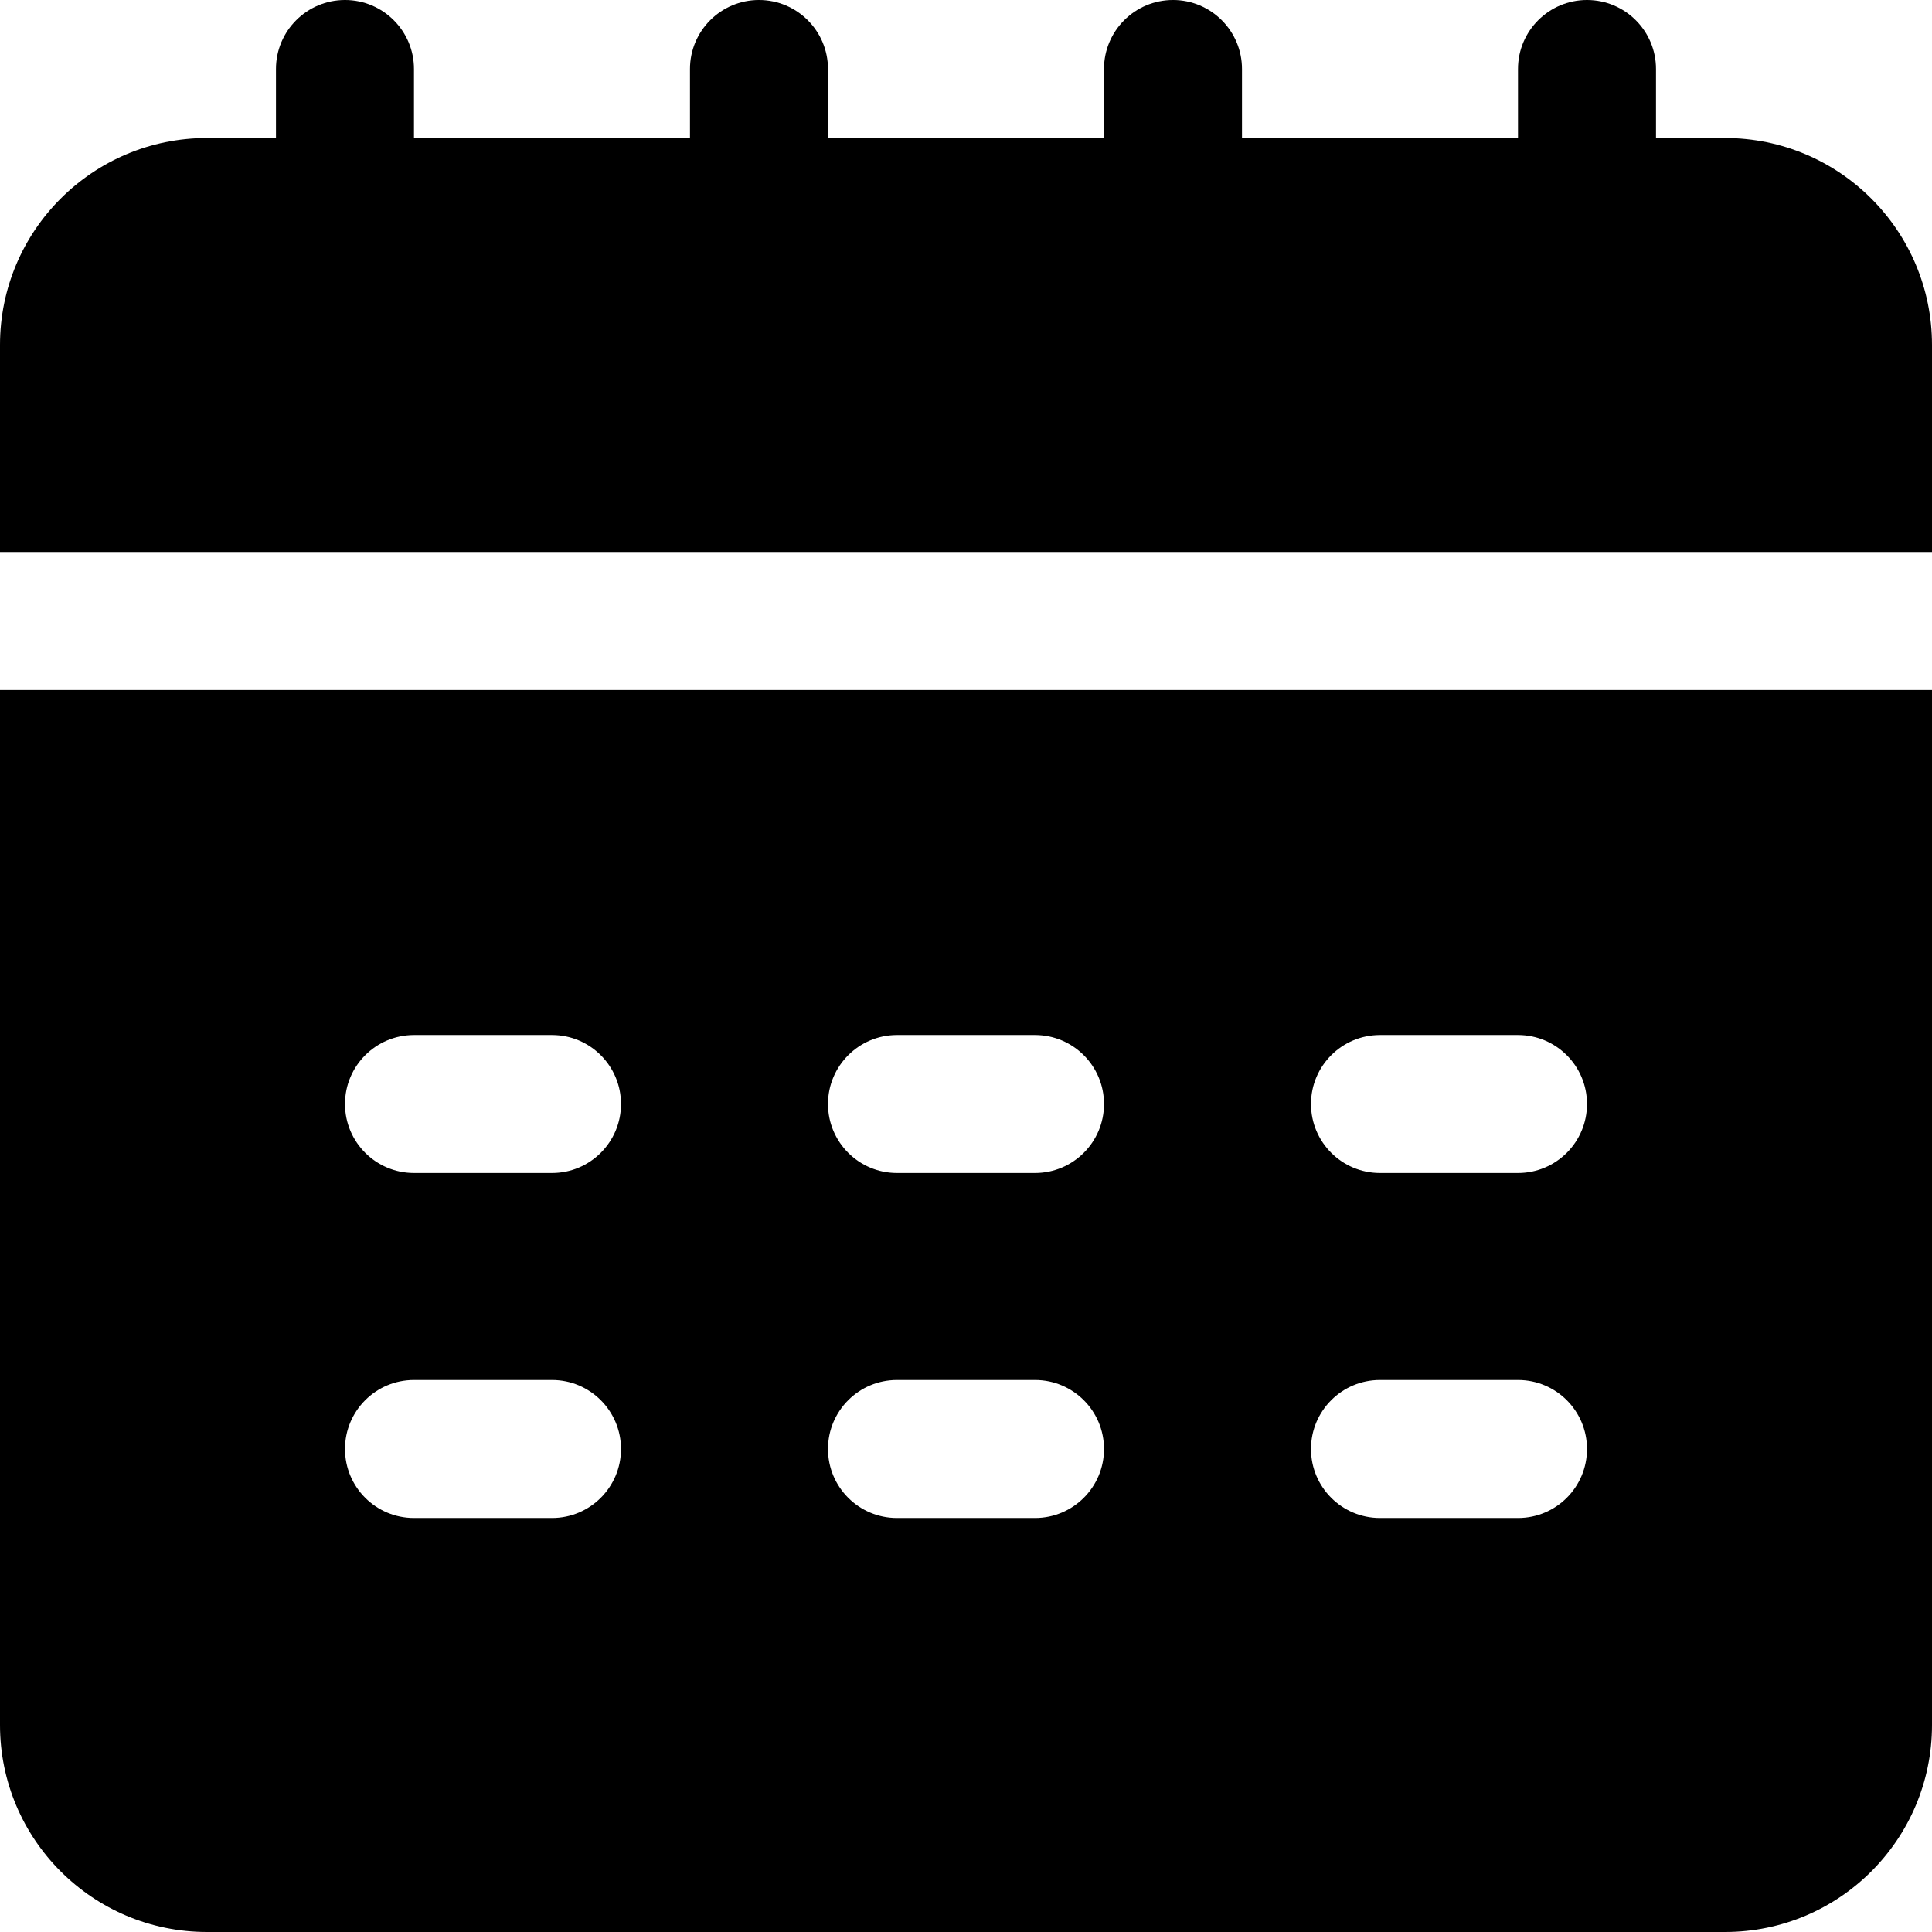
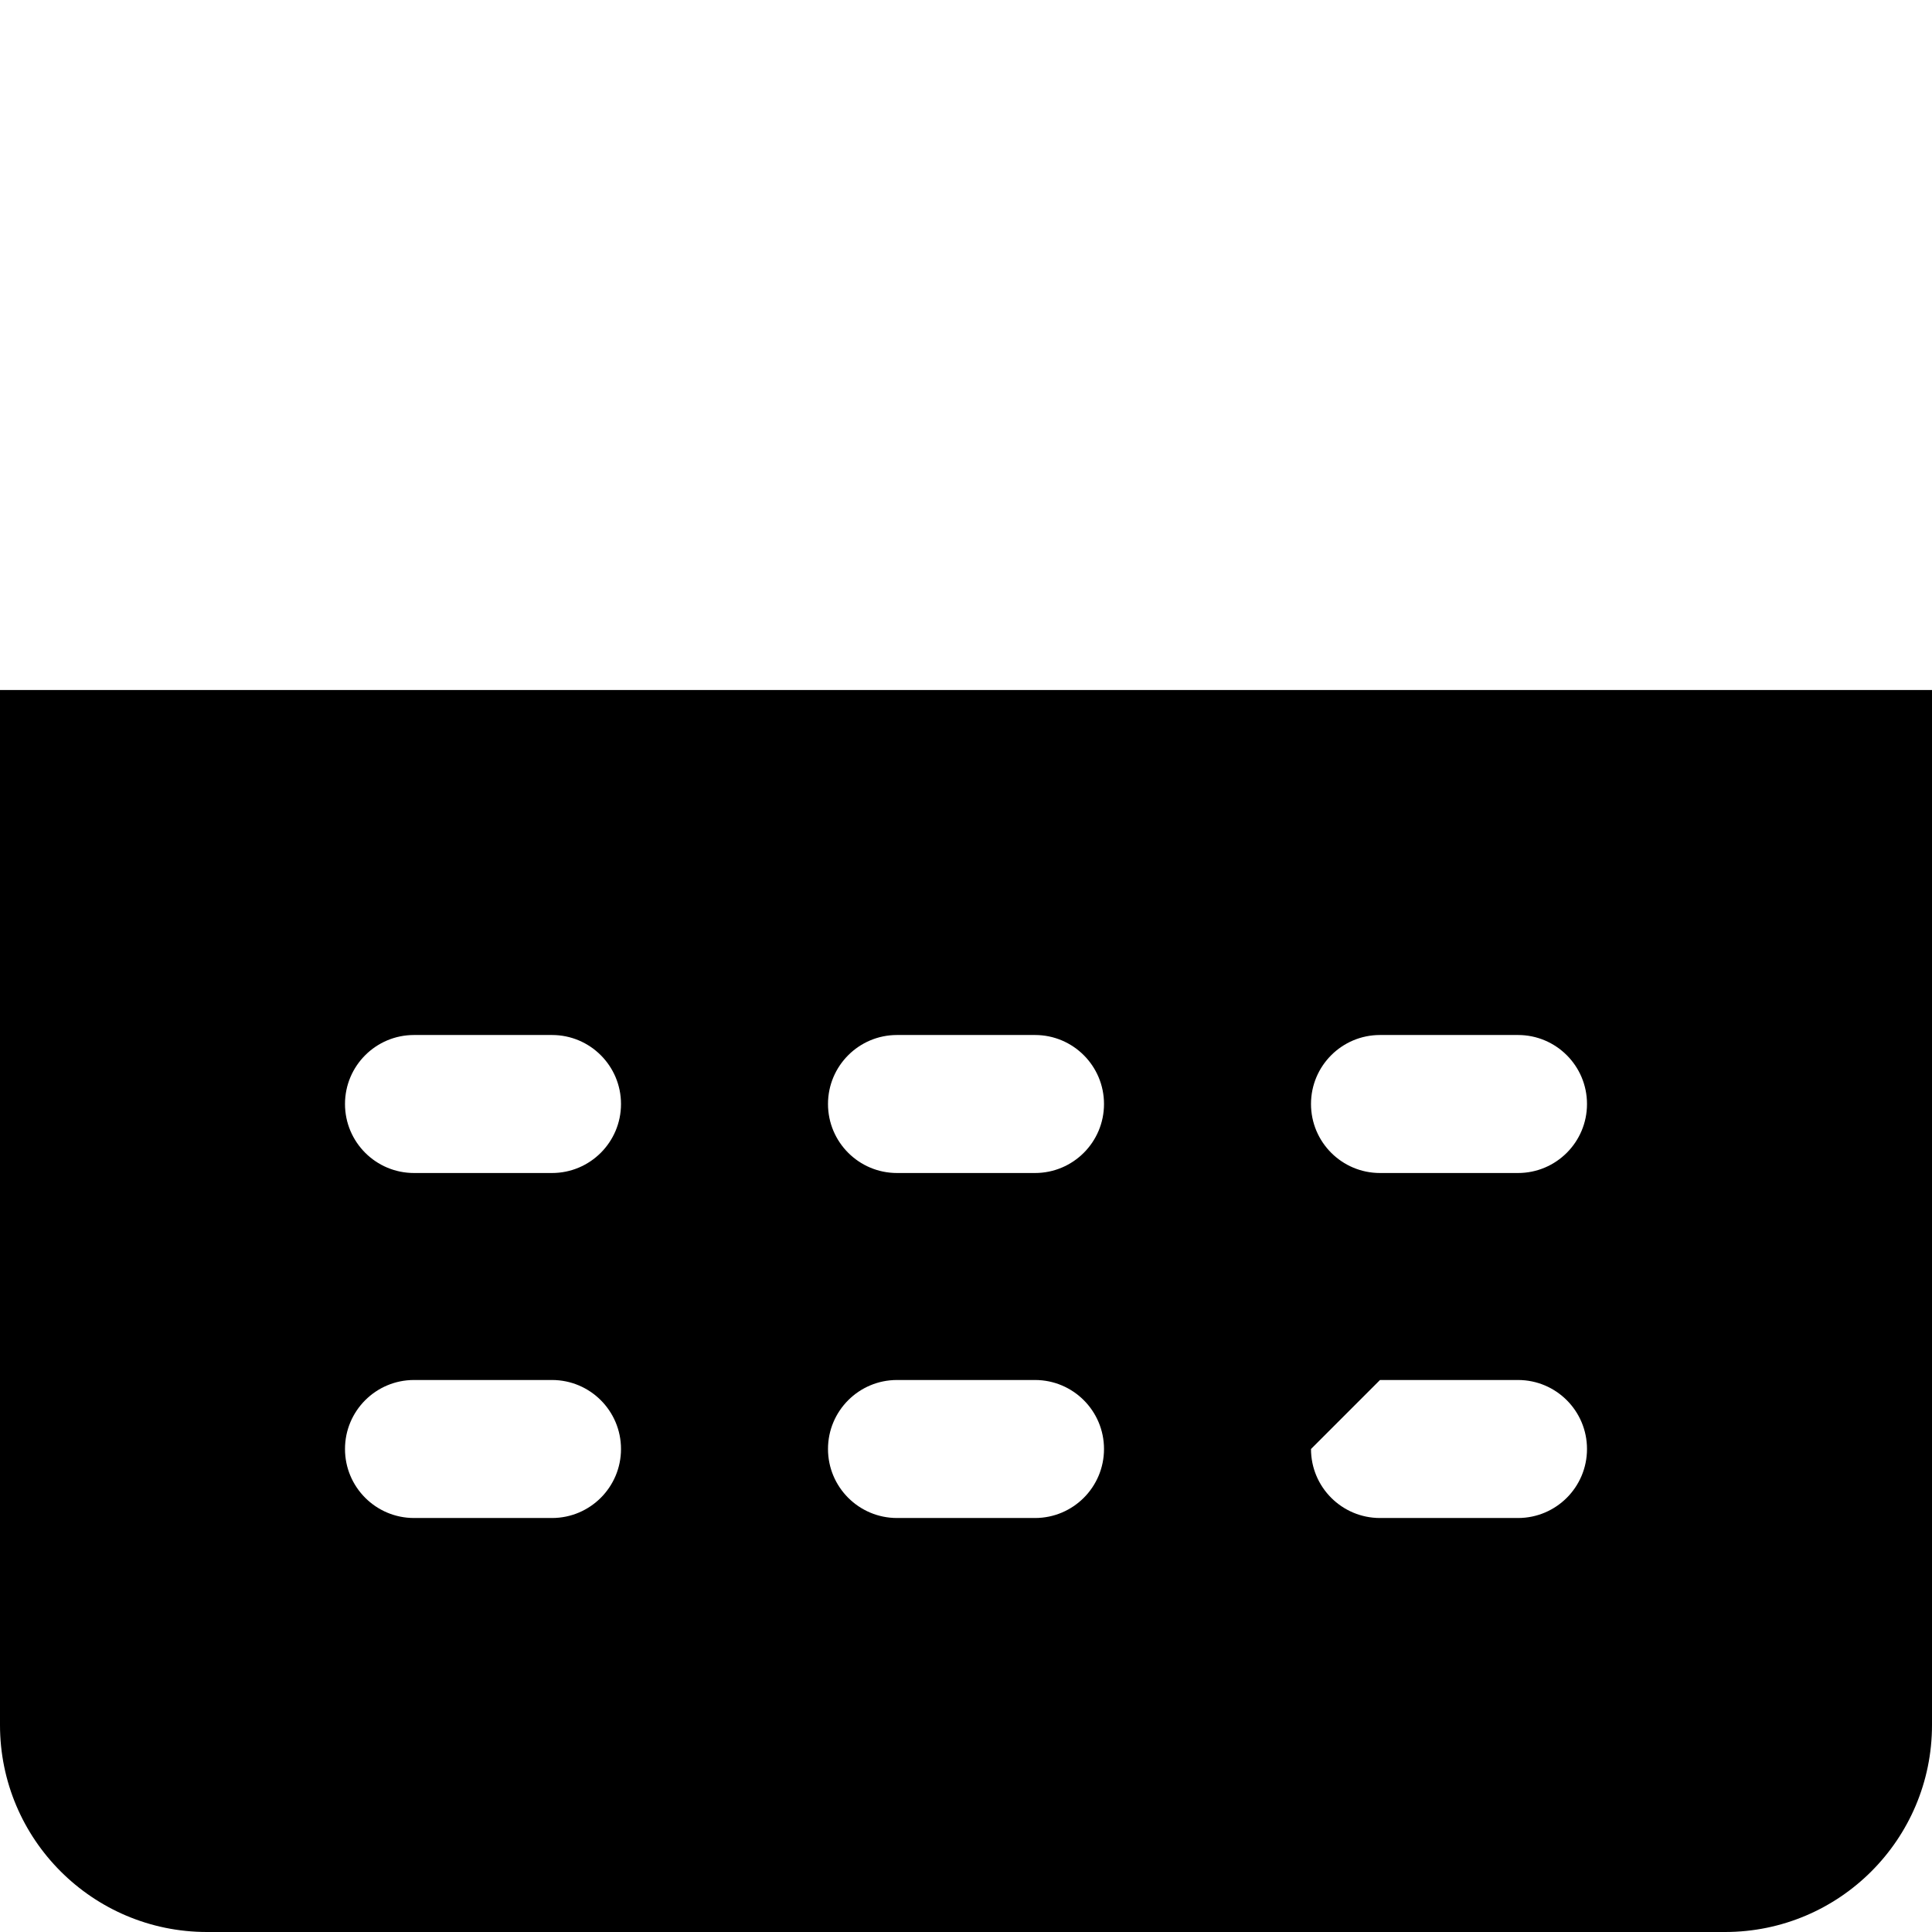
<svg xmlns="http://www.w3.org/2000/svg" version="1.0" id="Layer_1" x="0px" y="0px" width="520.87px" height="520.87px" viewBox="37.205 160.51 520.87 520.87" enable-background="new 37.205 160.51 520.87 520.87" xml:space="preserve">
  <g id="Layer_2">
-     <path d="M502.267,197.715h-18.602v-18.603c0-10.274-8.328-18.603-18.604-18.603c-10.273,0-18.602,8.329-18.602,18.603v18.603   h-74.41v-18.603c0-10.274-8.328-18.603-18.602-18.603c-10.275,0-18.604,8.329-18.604,18.603v18.603h-74.41v-18.603   c0-10.274-8.329-18.603-18.603-18.603s-18.603,8.329-18.603,18.603v18.603h-74.41v-18.603c0-10.274-8.329-18.603-18.603-18.603   s-18.603,8.329-18.603,18.603v18.603H93.013c-30.822,0-55.808,24.986-55.808,55.807v55.808h520.87v-55.808   C558.075,222.701,533.089,197.715,502.267,197.715z" />
-     <path d="M37.205,625.572c0,30.822,24.986,55.808,55.808,55.808h409.254c30.822,0,55.809-24.985,55.809-55.808V346.535H37.205   V625.572z M409.255,439.548h37.205c10.273,0,18.602,8.328,18.602,18.603c0,10.273-8.328,18.603-18.602,18.603h-37.205   c-10.273,0-18.602-8.329-18.602-18.603C390.653,447.876,398.981,439.548,409.255,439.548z M409.255,532.56h37.205   c10.273,0,18.602,8.329,18.602,18.603c0,10.274-8.328,18.603-18.602,18.603h-37.205c-10.273,0-18.602-8.328-18.602-18.603   C390.653,540.889,398.981,532.56,409.255,532.56z M279.038,439.548h37.206c10.273,0,18.602,8.328,18.602,18.603   c0,10.273-8.328,18.603-18.602,18.603h-37.206c-10.274,0-18.603-8.329-18.603-18.603   C260.435,447.876,268.764,439.548,279.038,439.548z M279.038,532.56h37.206c10.273,0,18.602,8.329,18.602,18.603   c0,10.274-8.328,18.603-18.602,18.603h-37.206c-10.274,0-18.603-8.328-18.603-18.603   C260.435,540.889,268.764,532.56,279.038,532.56z M148.82,439.548h37.205c10.274,0,18.603,8.328,18.603,18.603   c0,10.273-8.329,18.603-18.603,18.603H148.82c-10.274,0-18.603-8.329-18.603-18.603   C130.217,447.876,138.546,439.548,148.82,439.548z M148.82,532.56h37.205c10.274,0,18.603,8.329,18.603,18.603   c0,10.274-8.329,18.603-18.603,18.603H148.82c-10.274,0-18.603-8.328-18.603-18.603C130.217,540.889,138.546,532.56,148.82,532.56z   " />
+     <path d="M37.205,625.572c0,30.822,24.986,55.808,55.808,55.808h409.254c30.822,0,55.809-24.985,55.809-55.808V346.535H37.205   V625.572z M409.255,439.548h37.205c10.273,0,18.602,8.328,18.602,18.603c0,10.273-8.328,18.603-18.602,18.603h-37.205   c-10.273,0-18.602-8.329-18.602-18.603C390.653,447.876,398.981,439.548,409.255,439.548z M409.255,532.56h37.205   c10.273,0,18.602,8.329,18.602,18.603c0,10.274-8.328,18.603-18.602,18.603h-37.205c-10.273,0-18.602-8.328-18.602-18.603   z M279.038,439.548h37.206c10.273,0,18.602,8.328,18.602,18.603   c0,10.273-8.328,18.603-18.602,18.603h-37.206c-10.274,0-18.603-8.329-18.603-18.603   C260.435,447.876,268.764,439.548,279.038,439.548z M279.038,532.56h37.206c10.273,0,18.602,8.329,18.602,18.603   c0,10.274-8.328,18.603-18.602,18.603h-37.206c-10.274,0-18.603-8.328-18.603-18.603   C260.435,540.889,268.764,532.56,279.038,532.56z M148.82,439.548h37.205c10.274,0,18.603,8.328,18.603,18.603   c0,10.273-8.329,18.603-18.603,18.603H148.82c-10.274,0-18.603-8.329-18.603-18.603   C130.217,447.876,138.546,439.548,148.82,439.548z M148.82,532.56h37.205c10.274,0,18.603,8.329,18.603,18.603   c0,10.274-8.329,18.603-18.603,18.603H148.82c-10.274,0-18.603-8.328-18.603-18.603C130.217,540.889,138.546,532.56,148.82,532.56z   " />
  </g>
</svg>